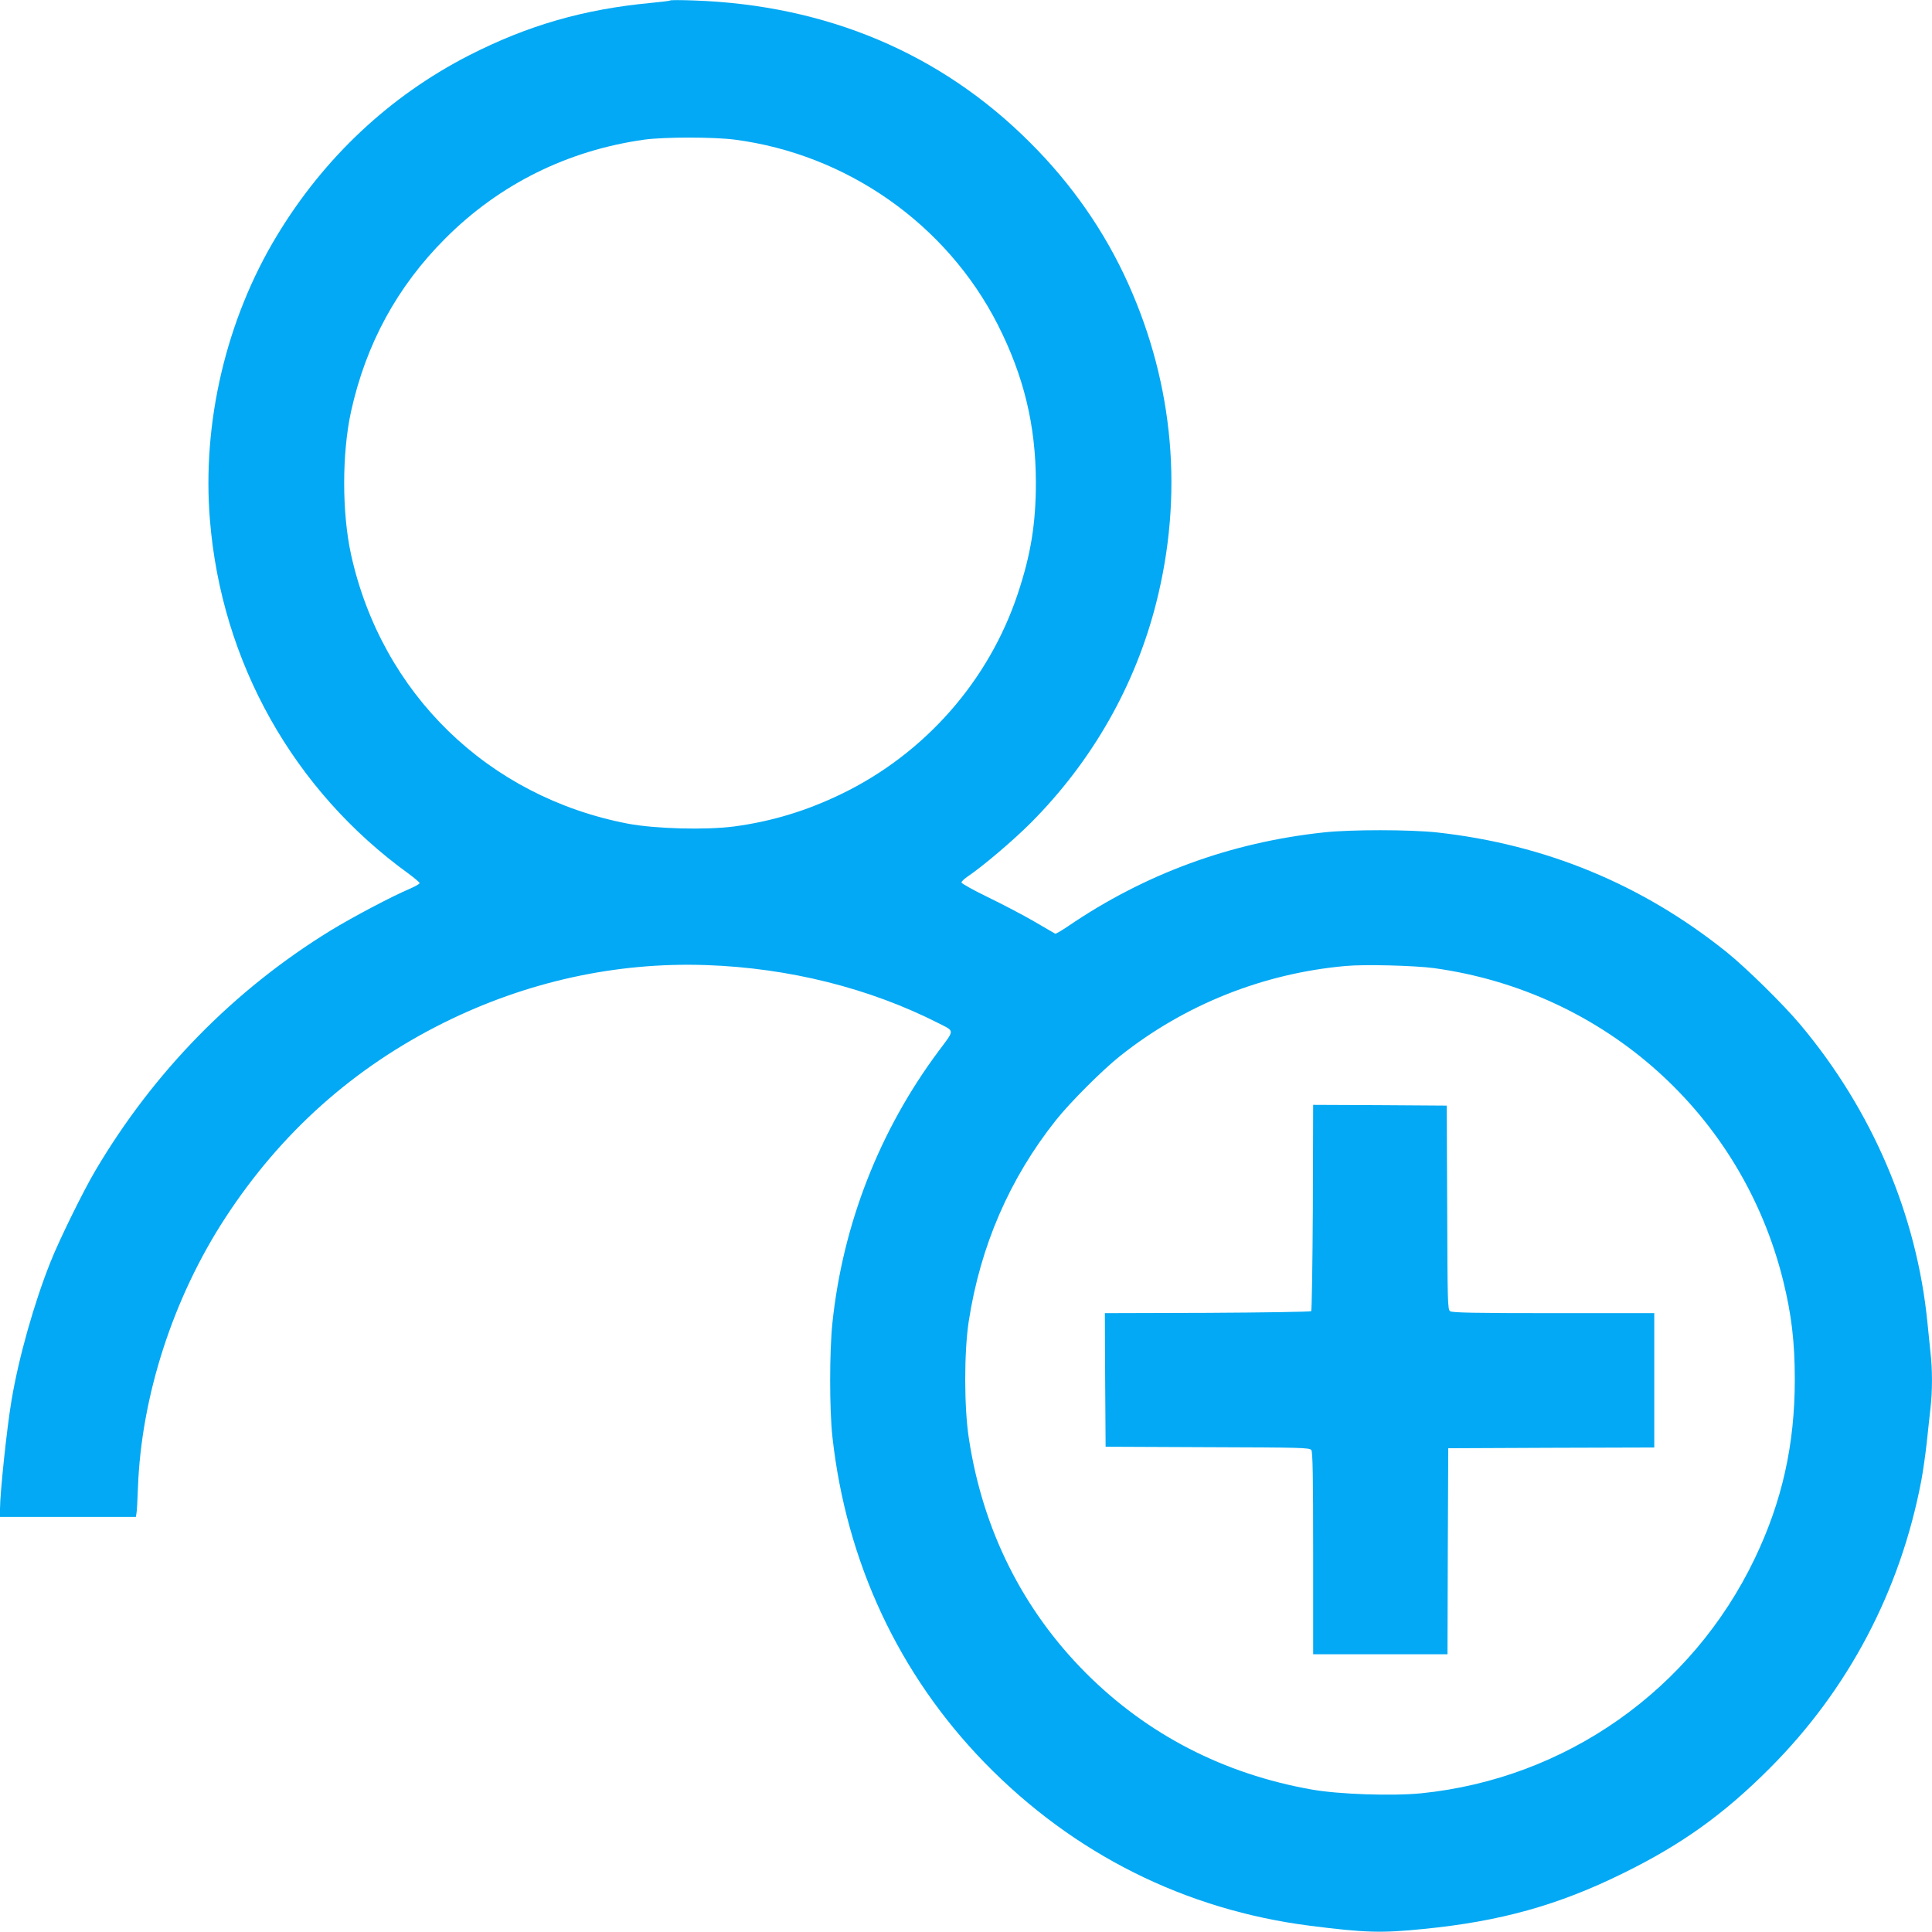
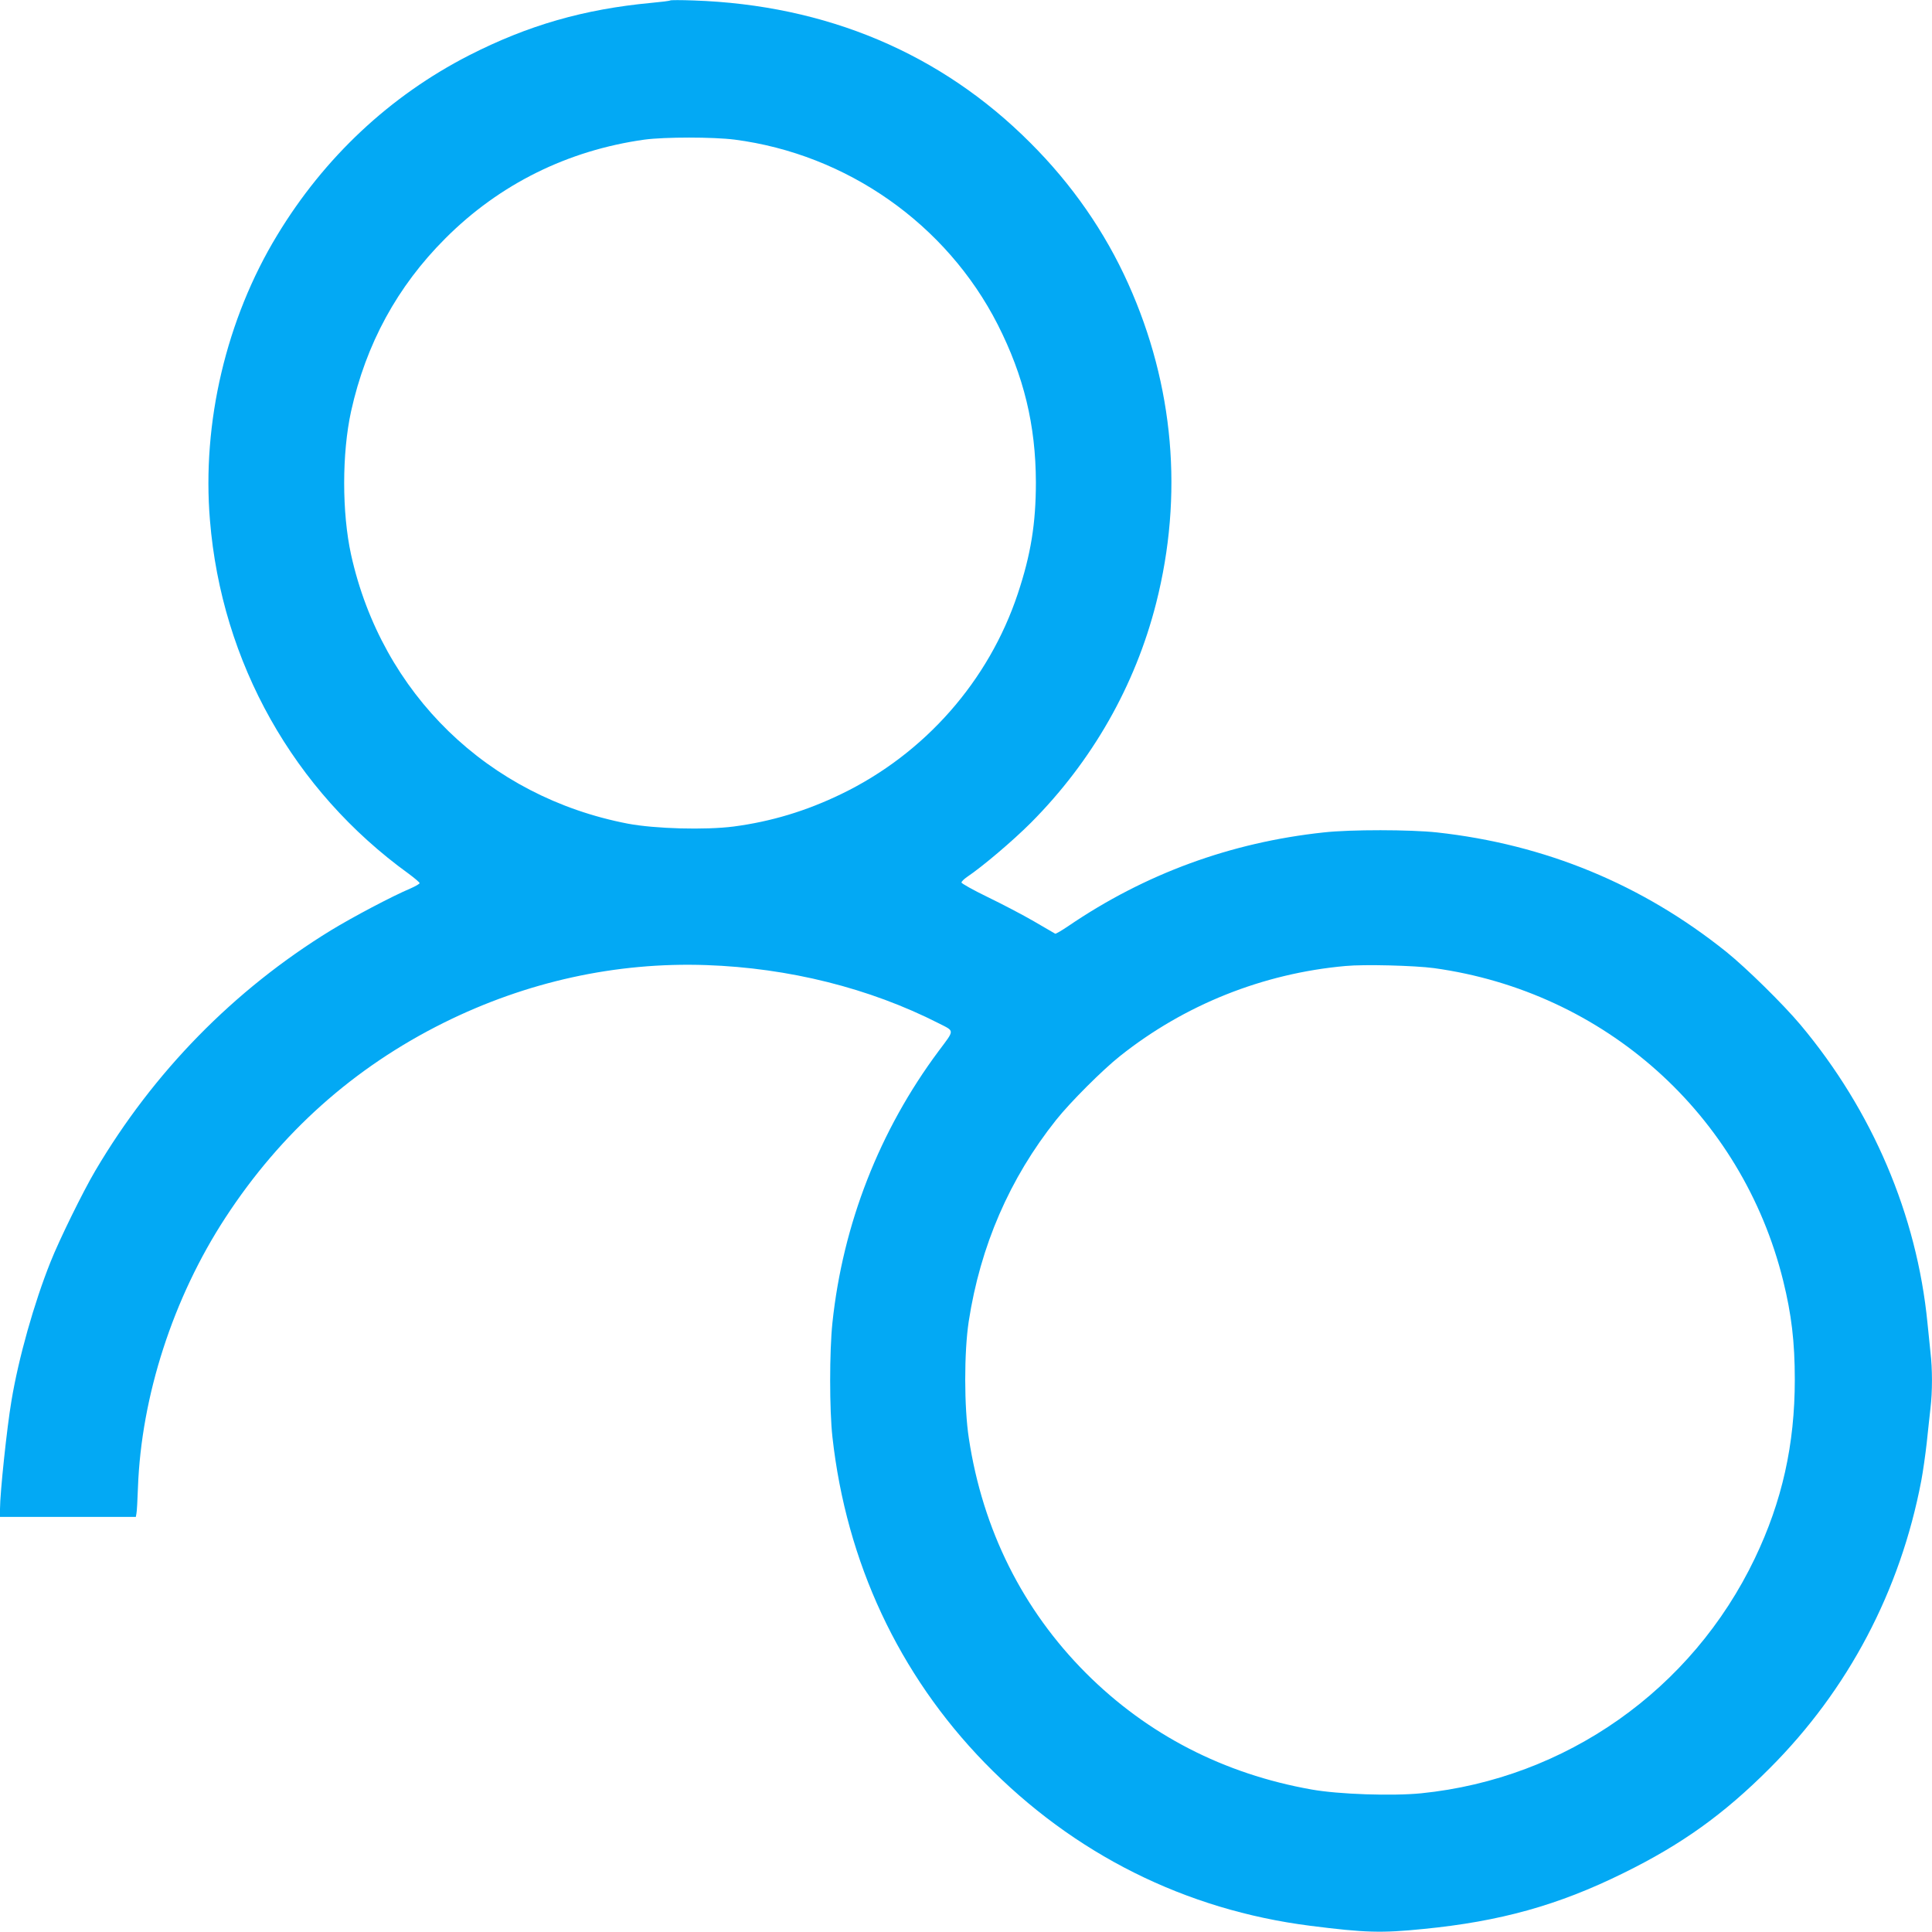
<svg xmlns="http://www.w3.org/2000/svg" version="1.0" width="1280pt" height="1280pt" viewBox="0 0 1280 1280" preserveAspectRatio="xMidYMid meet">
  <g transform="translate(0,1280) scale(0.1,-0.1)" fill="#03a9f4" stroke="none">
    <path d="M4440 12797 c-3 -3 -59 -10 -125 -16 -447 -42 -816 -148 -1208 -348 -523 -268 -959 -676 -1271 -1192 -337 -555 -499 -1242 -445 -1888 77 -942 554 -1791 1317 -2342 39 -29 72 -57 72 -62 0 -5 -28 -21 -62 -36 -117 -49 -382 -189 -526 -277 -641 -393 -1175 -938 -1561 -1593 -81 -137 -239 -459 -296 -603 -109 -272 -212 -637 -259 -920 -30 -175 -76 -612 -76 -717 l0 -53 450 0 450 0 4 23 c3 12 7 90 10 172 22 605 233 1257 579 1787 367 563 850 995 1447 1292 548 272 1141 403 1740 382 546 -19 1080 -152 1540 -386 106 -54 106 -40 -1 -183 -392 -526 -635 -1147 -704 -1801 -20 -190 -20 -576 0 -756 92 -830 440 -1574 1009 -2159 589 -605 1330 -975 2158 -1080 363 -46 470 -49 748 -21 509 50 894 157 1325 370 385 189 666 390 970 695 519 519 865 1174 1004 1905 11 58 27 170 36 250 8 80 20 184 25 231 13 109 13 259 0 368 -5 47 -14 136 -20 196 -70 715 -365 1407 -841 1975 -116 138 -357 375 -492 484 -558 447 -1199 712 -1917 791 -176 19 -571 20 -750 0 -616 -66 -1184 -274 -1693 -621 -43 -29 -82 -52 -86 -50 -3 2 -67 39 -141 82 -74 43 -212 115 -307 161 -95 46 -173 90 -173 96 0 7 17 23 37 37 104 70 303 239 423 359 406 408 691 908 830 1456 181 713 118 1441 -185 2115 -154 343 -372 658 -650 935 -591 592 -1350 912 -2230 942 -82 3 -152 3 -155 0z m427 -922 c745 -97 1404 -560 1743 -1225 173 -341 252 -666 253 -1045 0 -272 -33 -478 -120 -739 -192 -577 -616 -1059 -1168 -1326 -233 -113 -465 -183 -715 -216 -189 -24 -519 -15 -700 19 -927 178 -1630 861 -1834 1782 -61 278 -61 671 0 950 99 447 306 827 624 1145 359 360 812 584 1320 655 135 18 453 18 597 0z m4633 -5489 c1132 -156 2041 -969 2314 -2071 55 -223 77 -405 77 -655 0 -431 -84 -807 -265 -1185 -417 -871 -1252 -1459 -2210 -1556 -192 -19 -547 -7 -726 25 -582 103 -1088 364 -1495 771 -419 420 -684 949 -776 1555 -32 206 -32 571 -1 775 77 500 271 948 579 1335 93 117 308 332 423 423 427 340 947 548 1494 597 125 12 459 3 586 -14z" />
-     <path d="M8698 4801 c-2 -374 -7 -683 -11 -688 -5 -4 -314 -9 -688 -11 l-679 -2 2 -443 3 -442 675 -3 c620 -2 676 -3 688 -19 9 -13 12 -166 12 -685 l0 -668 445 0 445 0 2 682 3 683 683 3 682 2 0 445 0 445 -668 0 c-519 0 -672 3 -685 13 -16 11 -17 67 -19 687 l-3 675 -442 3 -443 2 -2 -679z" />
  </g>
</svg>